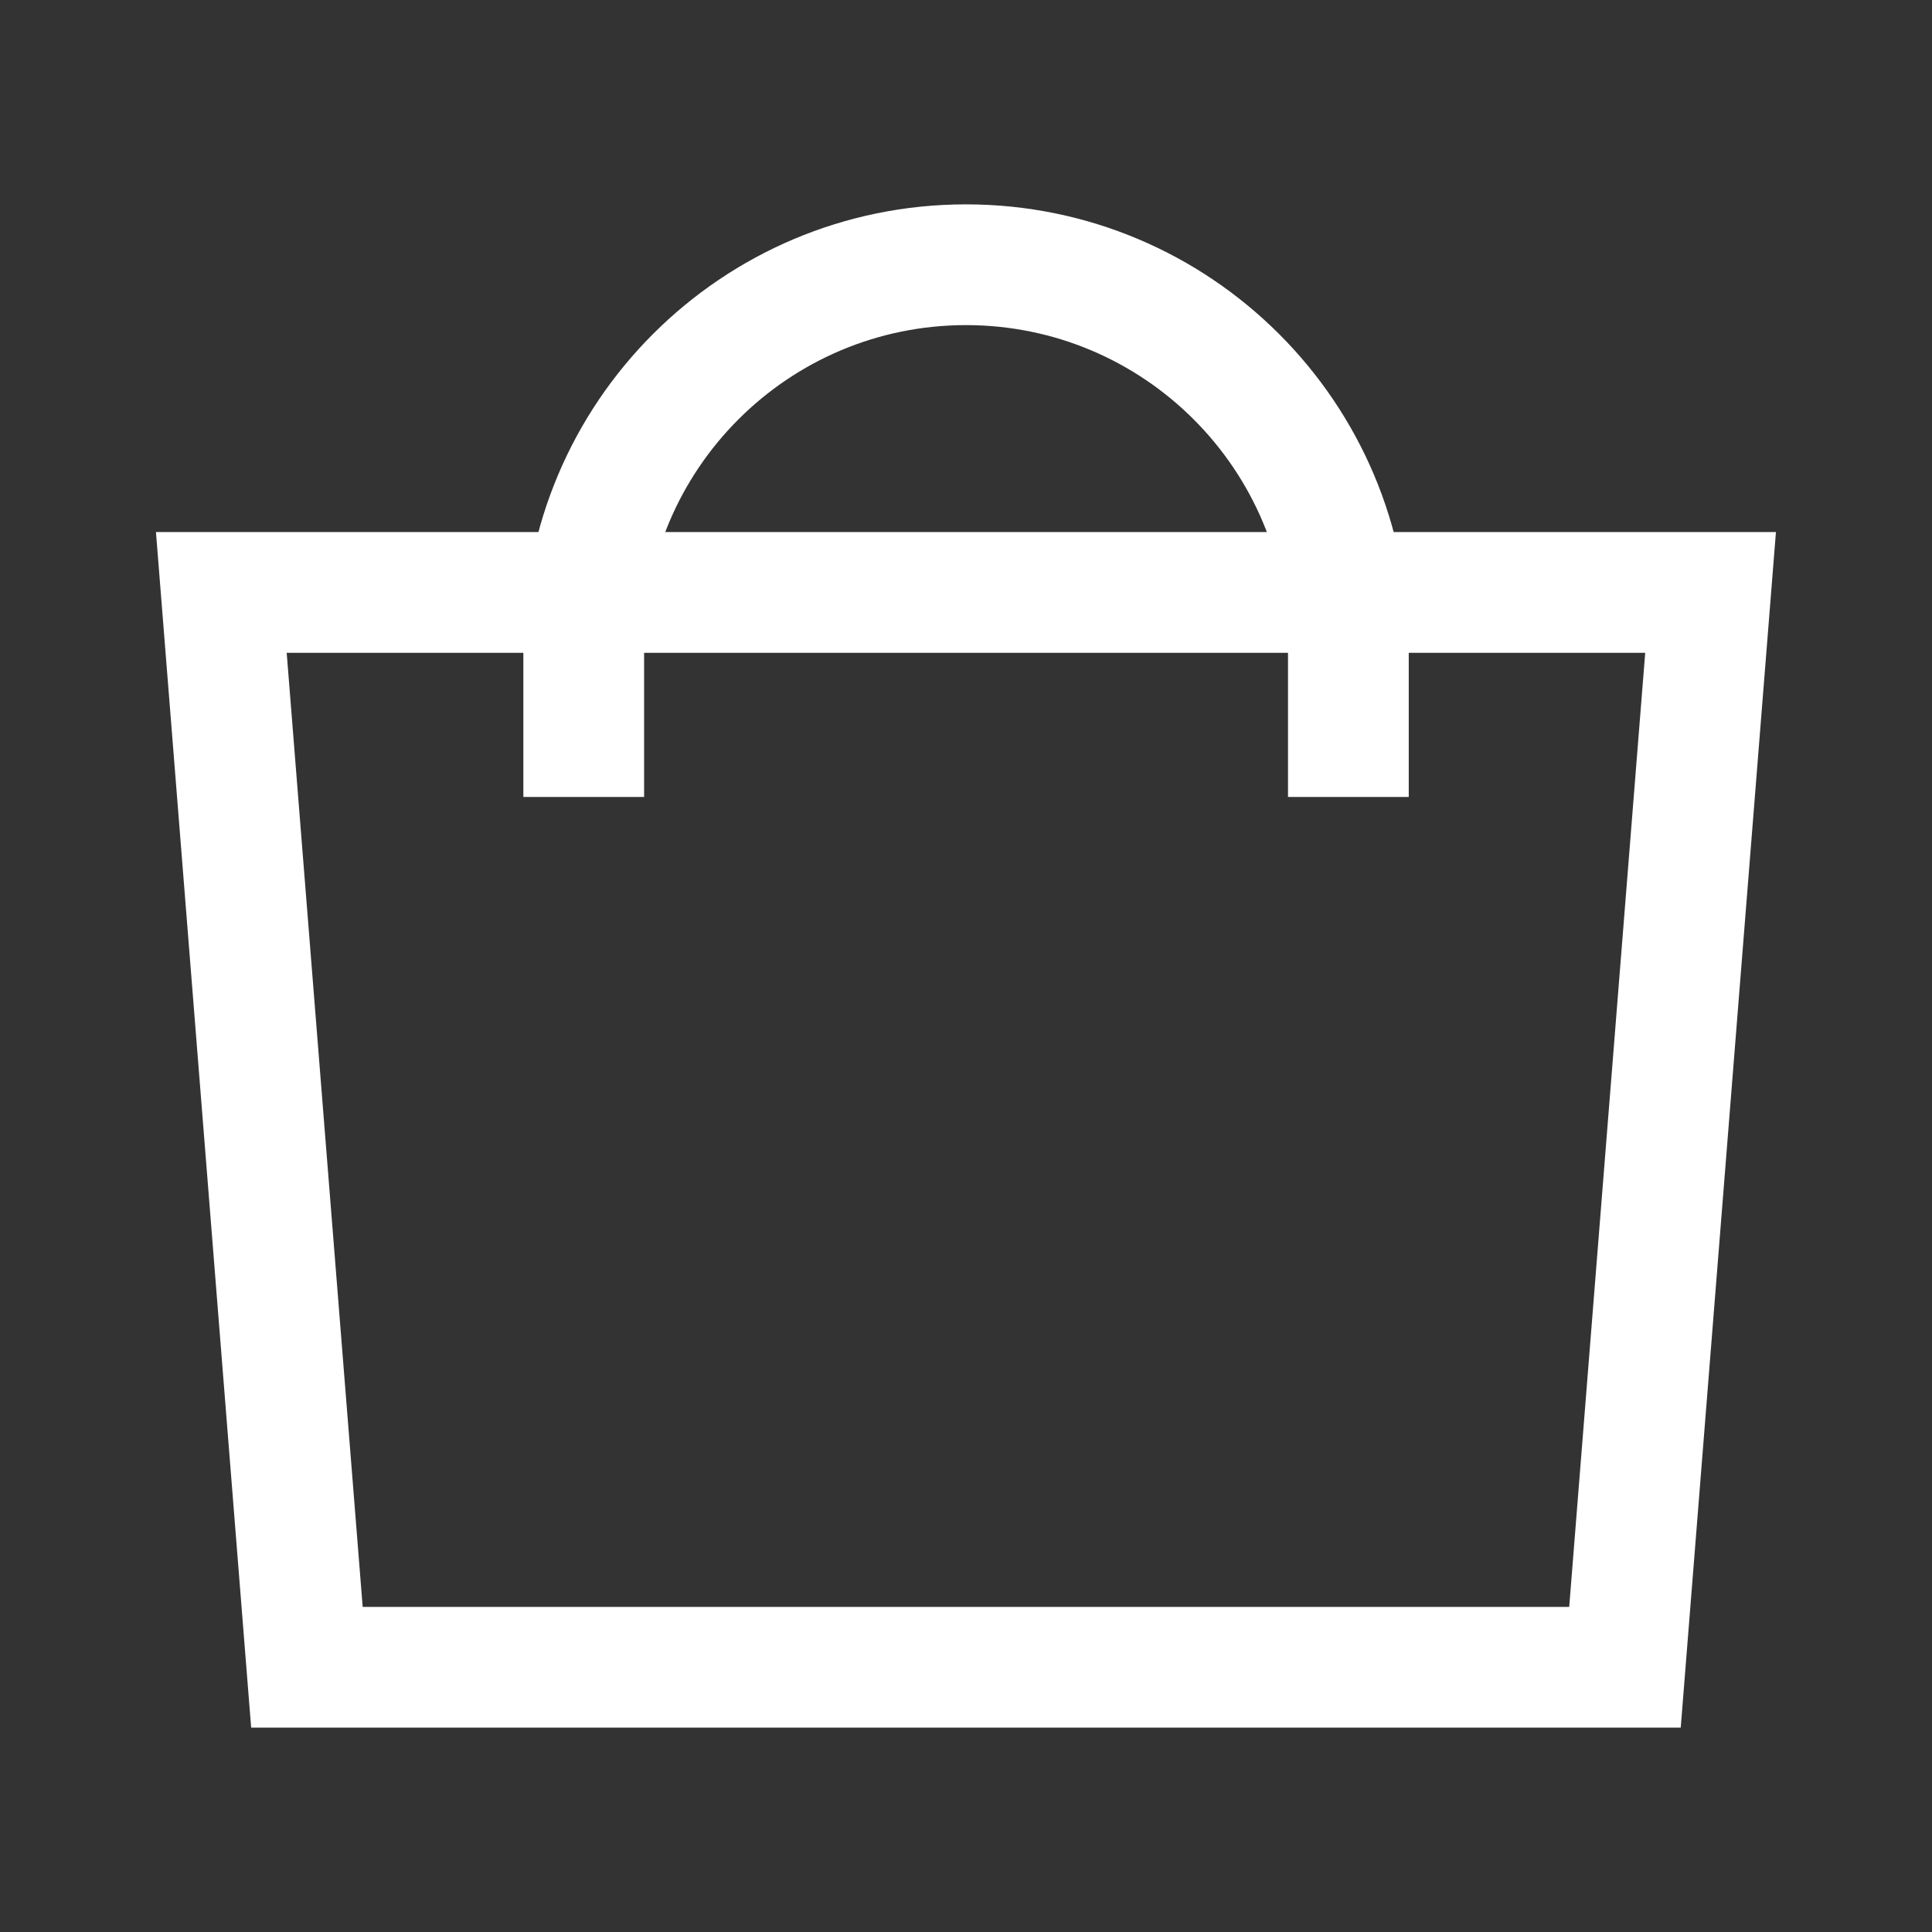
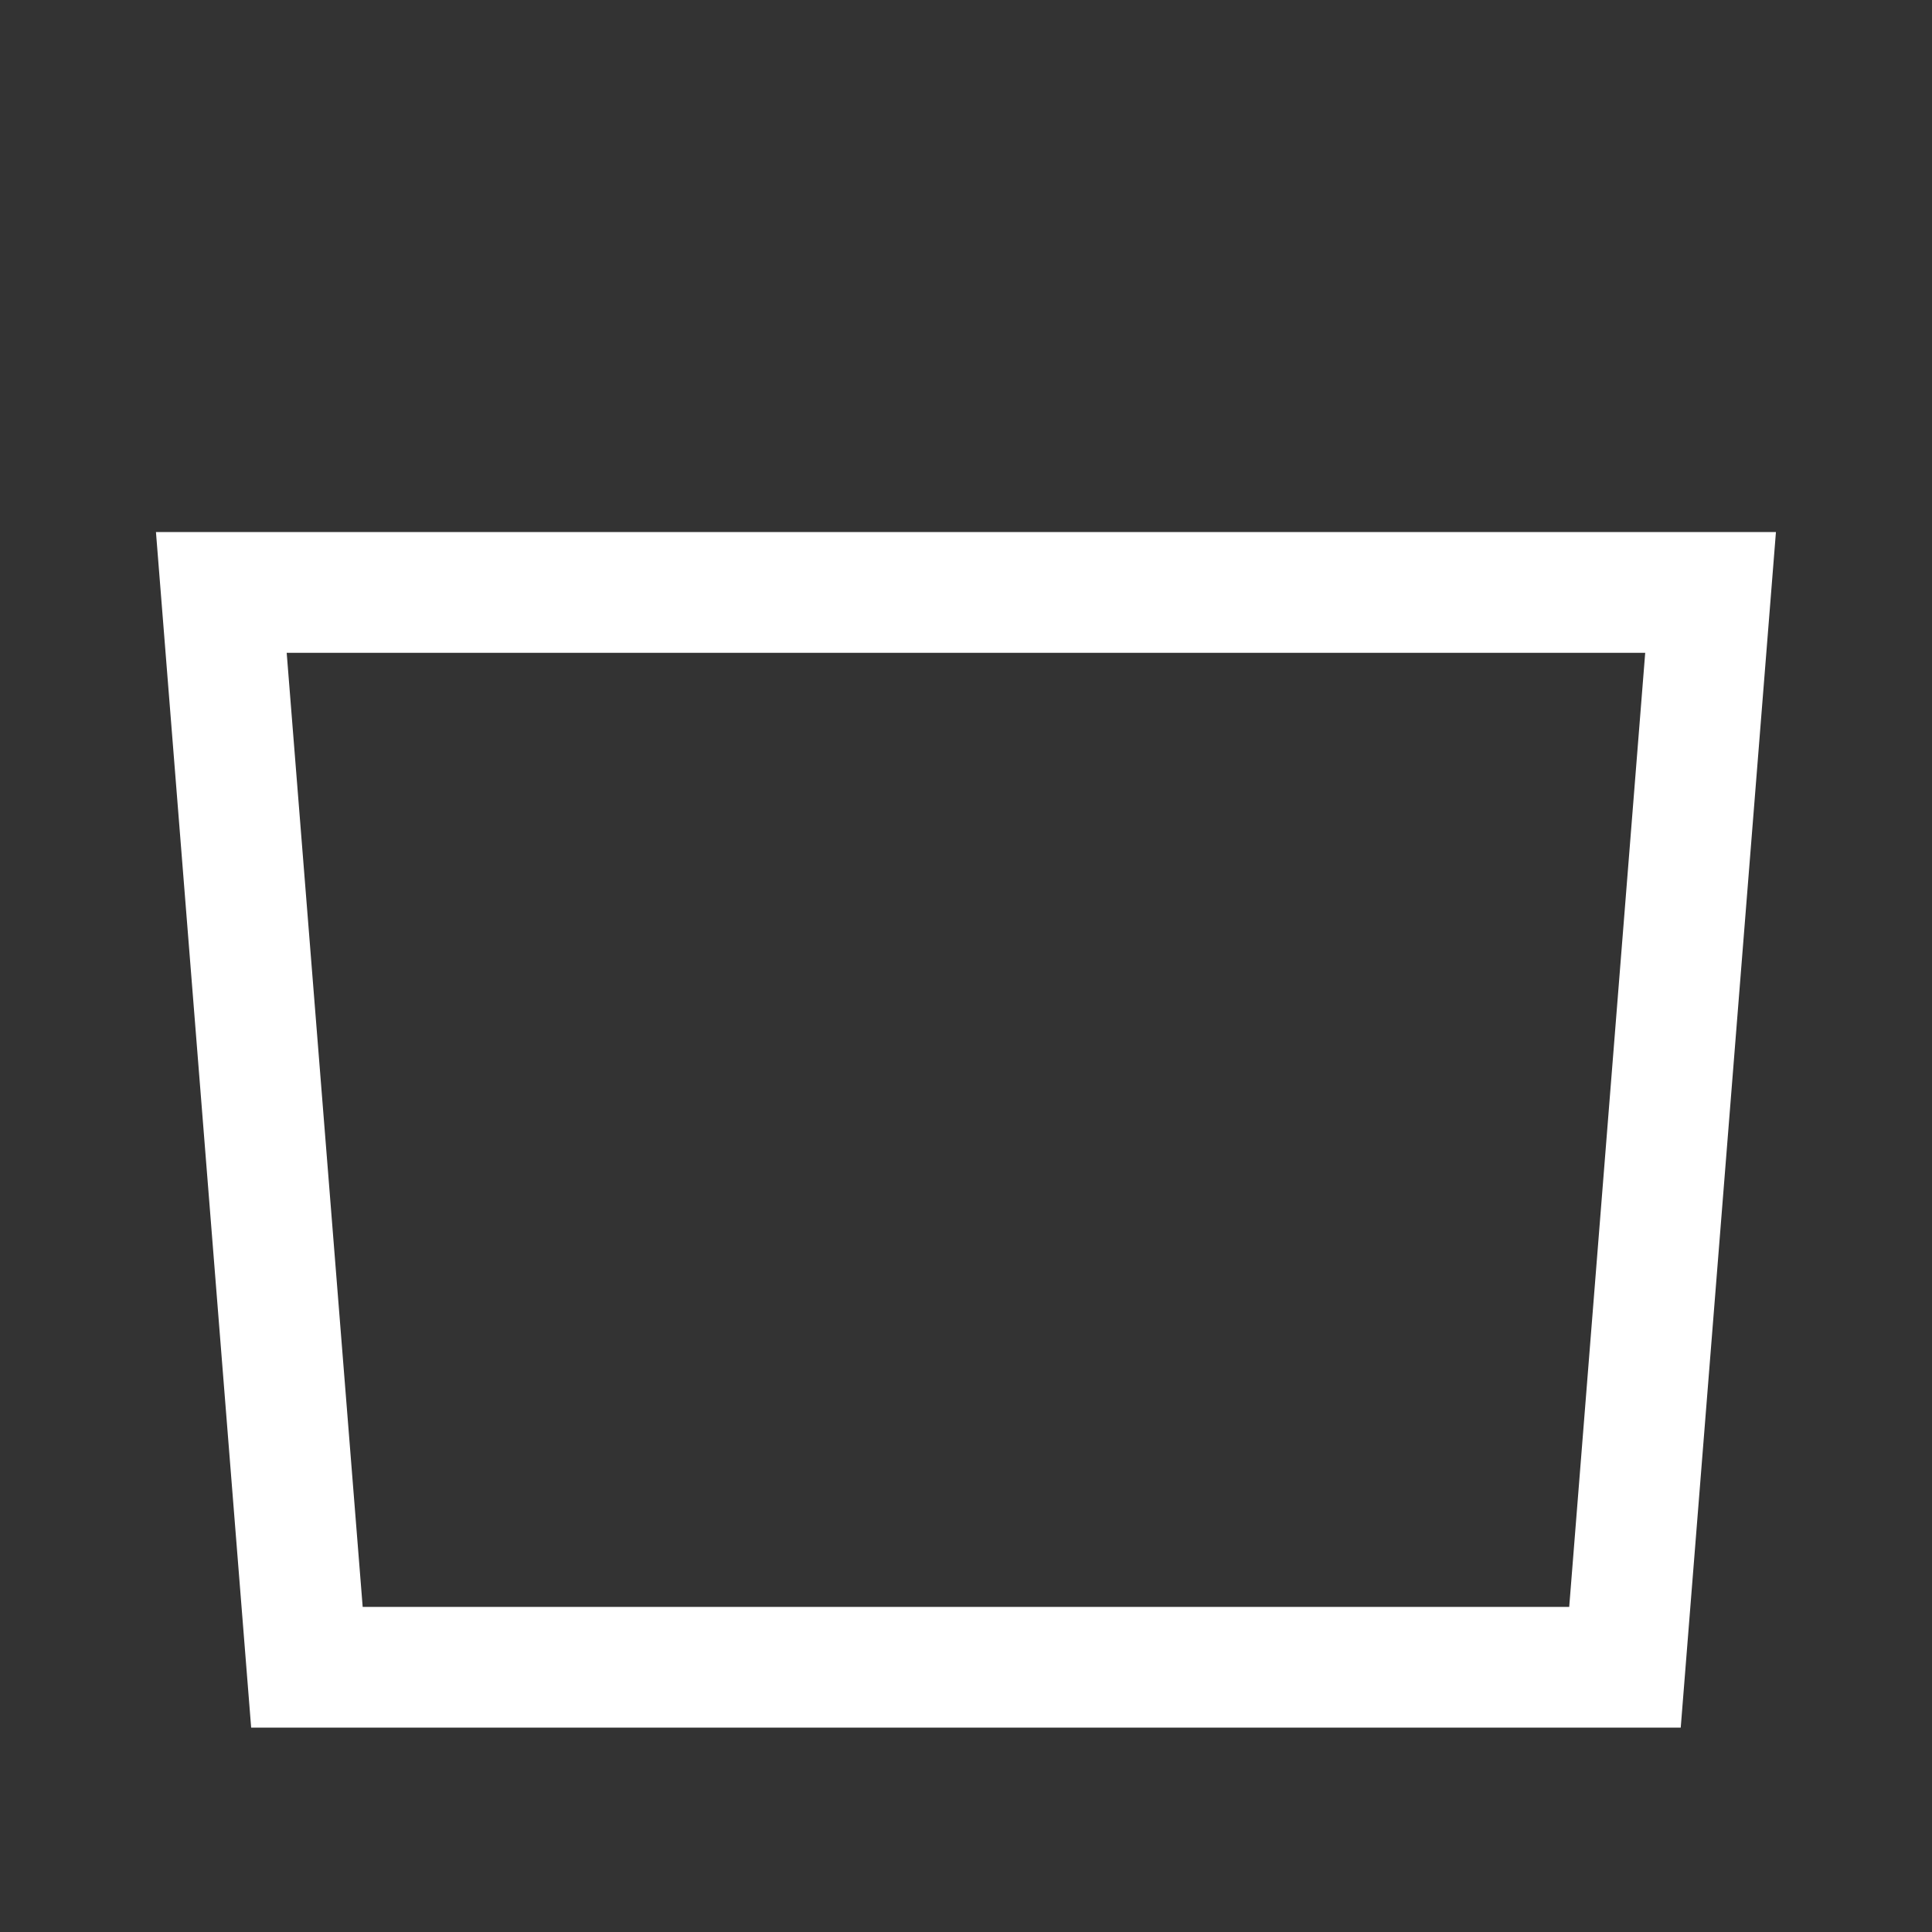
<svg xmlns="http://www.w3.org/2000/svg" width="18" height="18" viewBox="0 0 18 18" fill="none">
  <rect x="0" y="0" width="18" height="18" fill="#333333" stroke="none" />
-   <path fill-rule="evenodd" clip-rule="evenodd" d="M9 3.029C7.344 3.029 6.001 4.372 6.001 6.028V7.425H4.876V6.028C4.876 3.75 6.723 1.904 9 1.904C11.278 1.904 13.125 3.75 13.125 6.028V7.425H12V6.028C12 4.372 10.657 3.029 9 3.029Z" fill="white" style="fill:white;fill-opacity:1;" />
  <path fill-rule="evenodd" clip-rule="evenodd" d="M1.453 4.957L16.546 4.957L15.659 16.096L2.34 16.096L1.453 4.957ZM3.379 14.971L14.62 14.971L15.328 6.082L2.671 6.082L3.379 14.971Z" fill="white" style="fill:white;fill-opacity:1;" />
</svg>